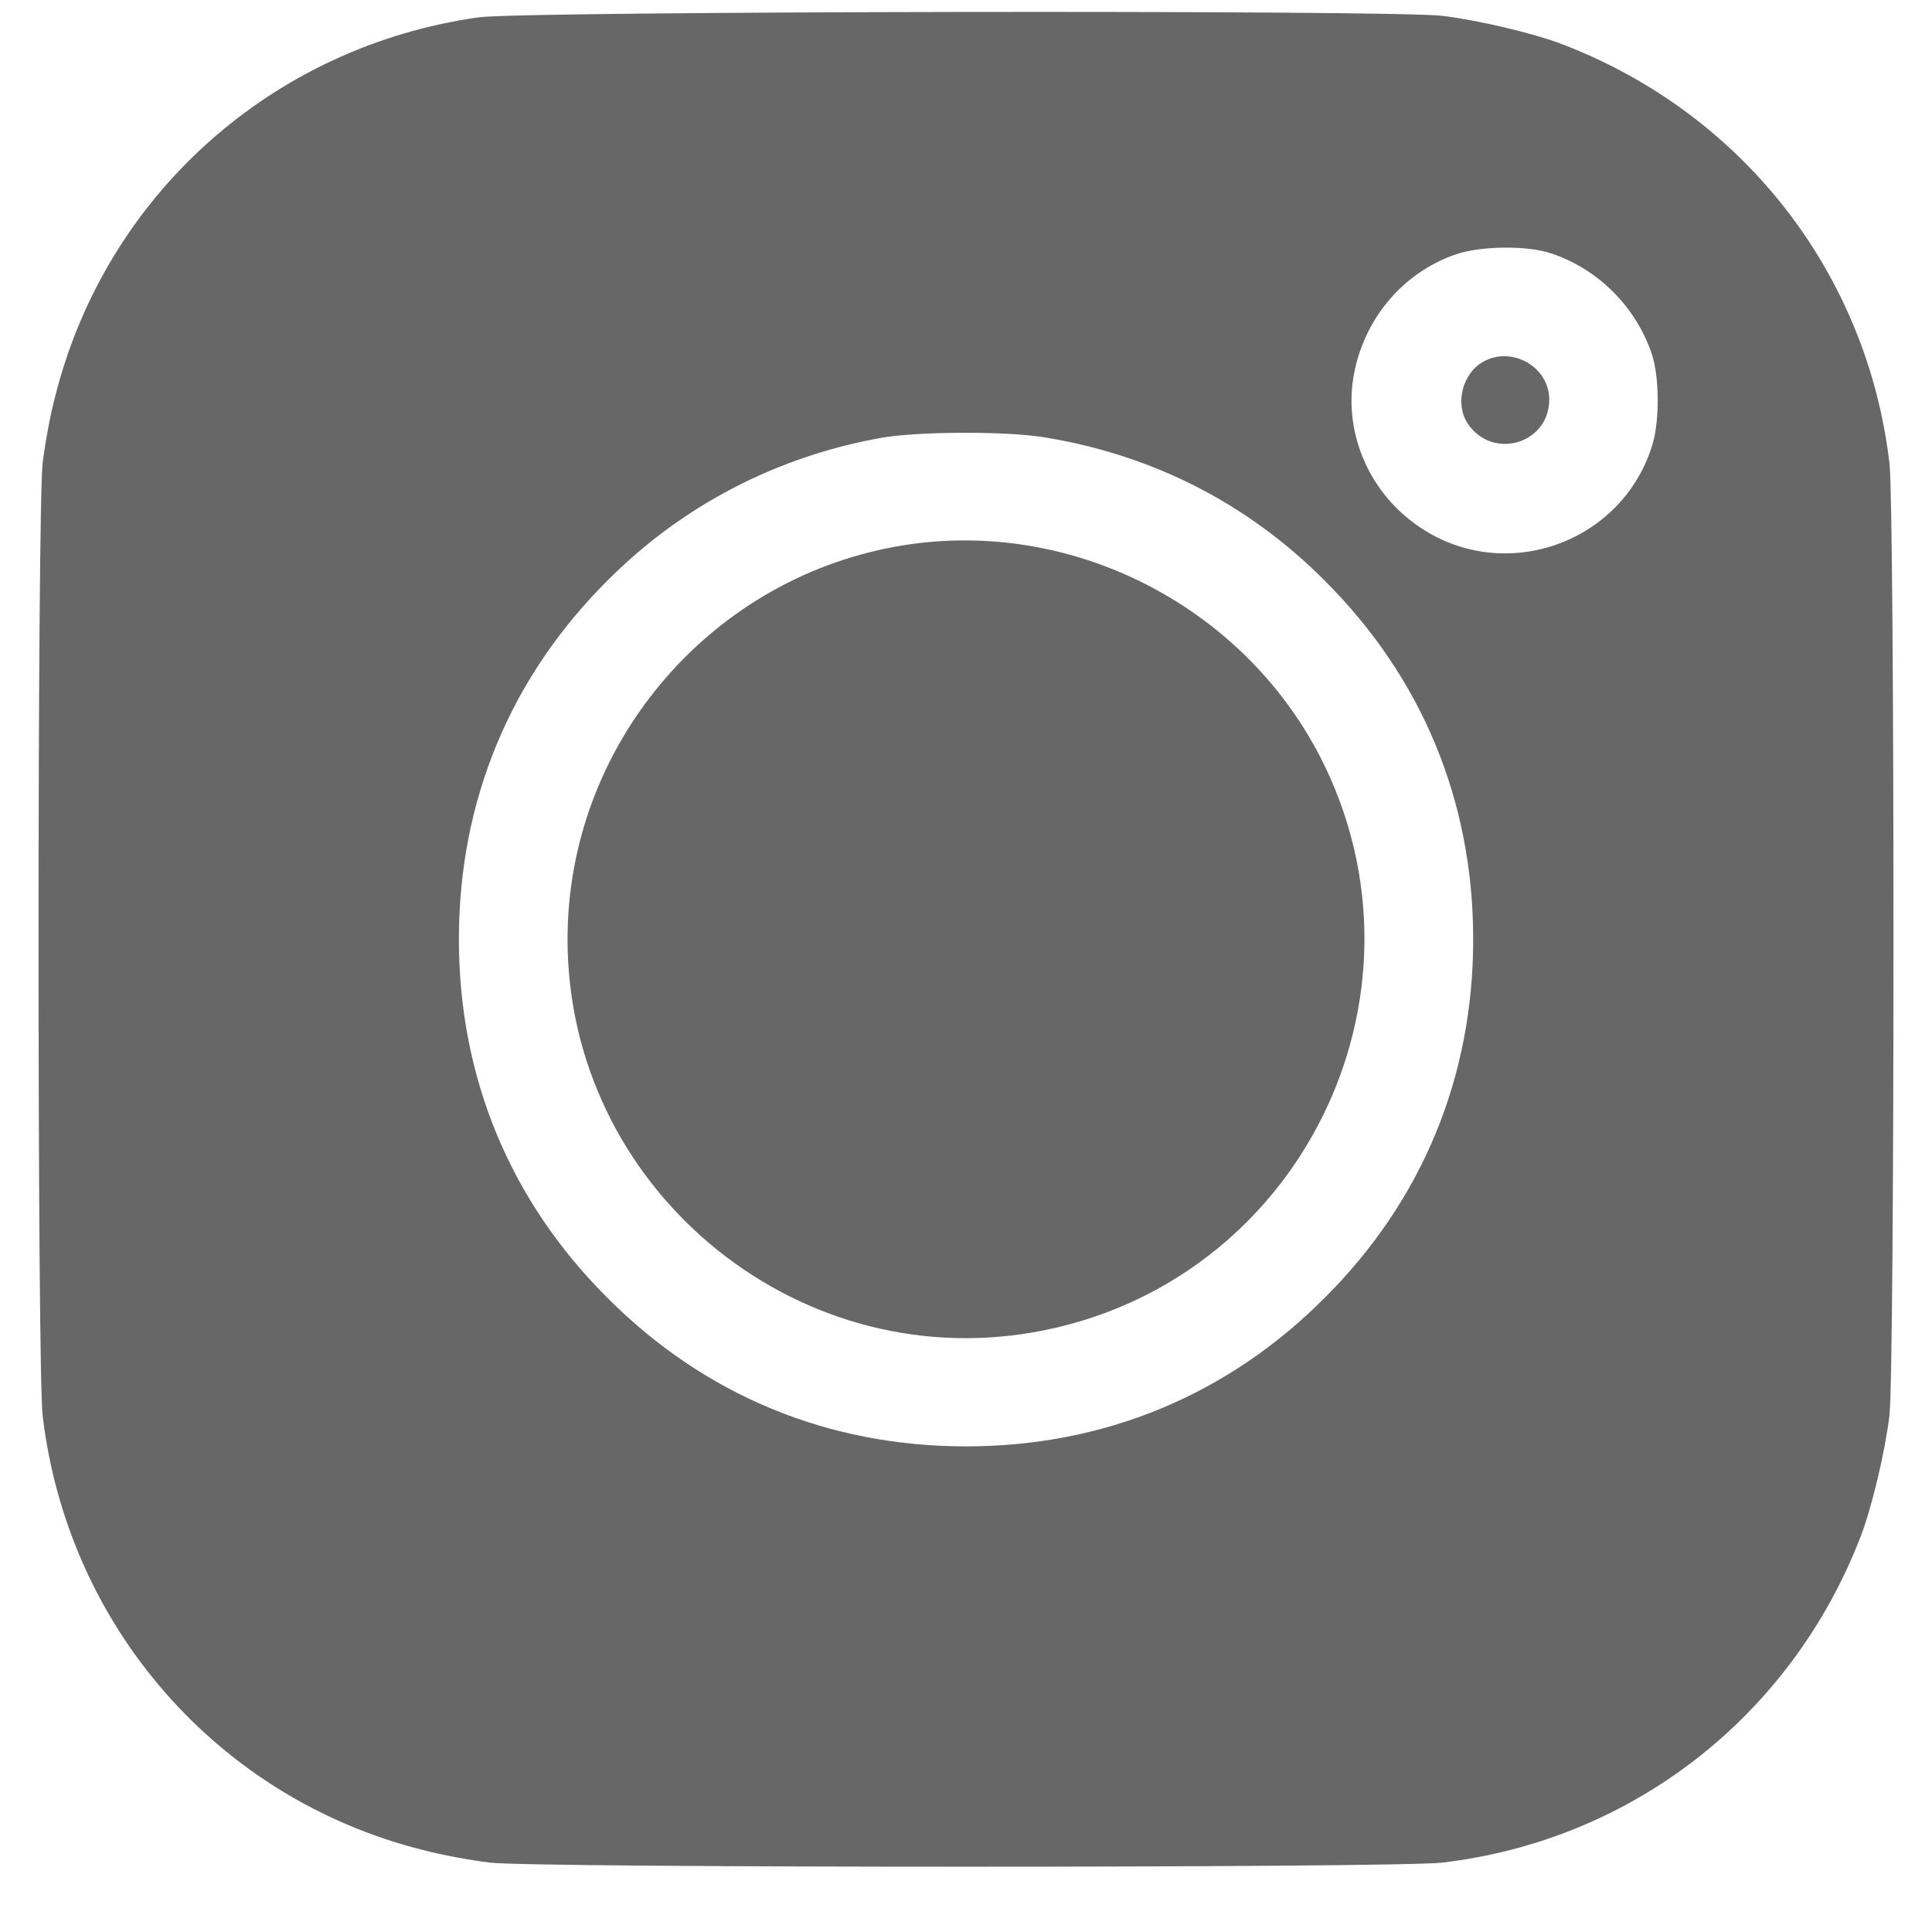
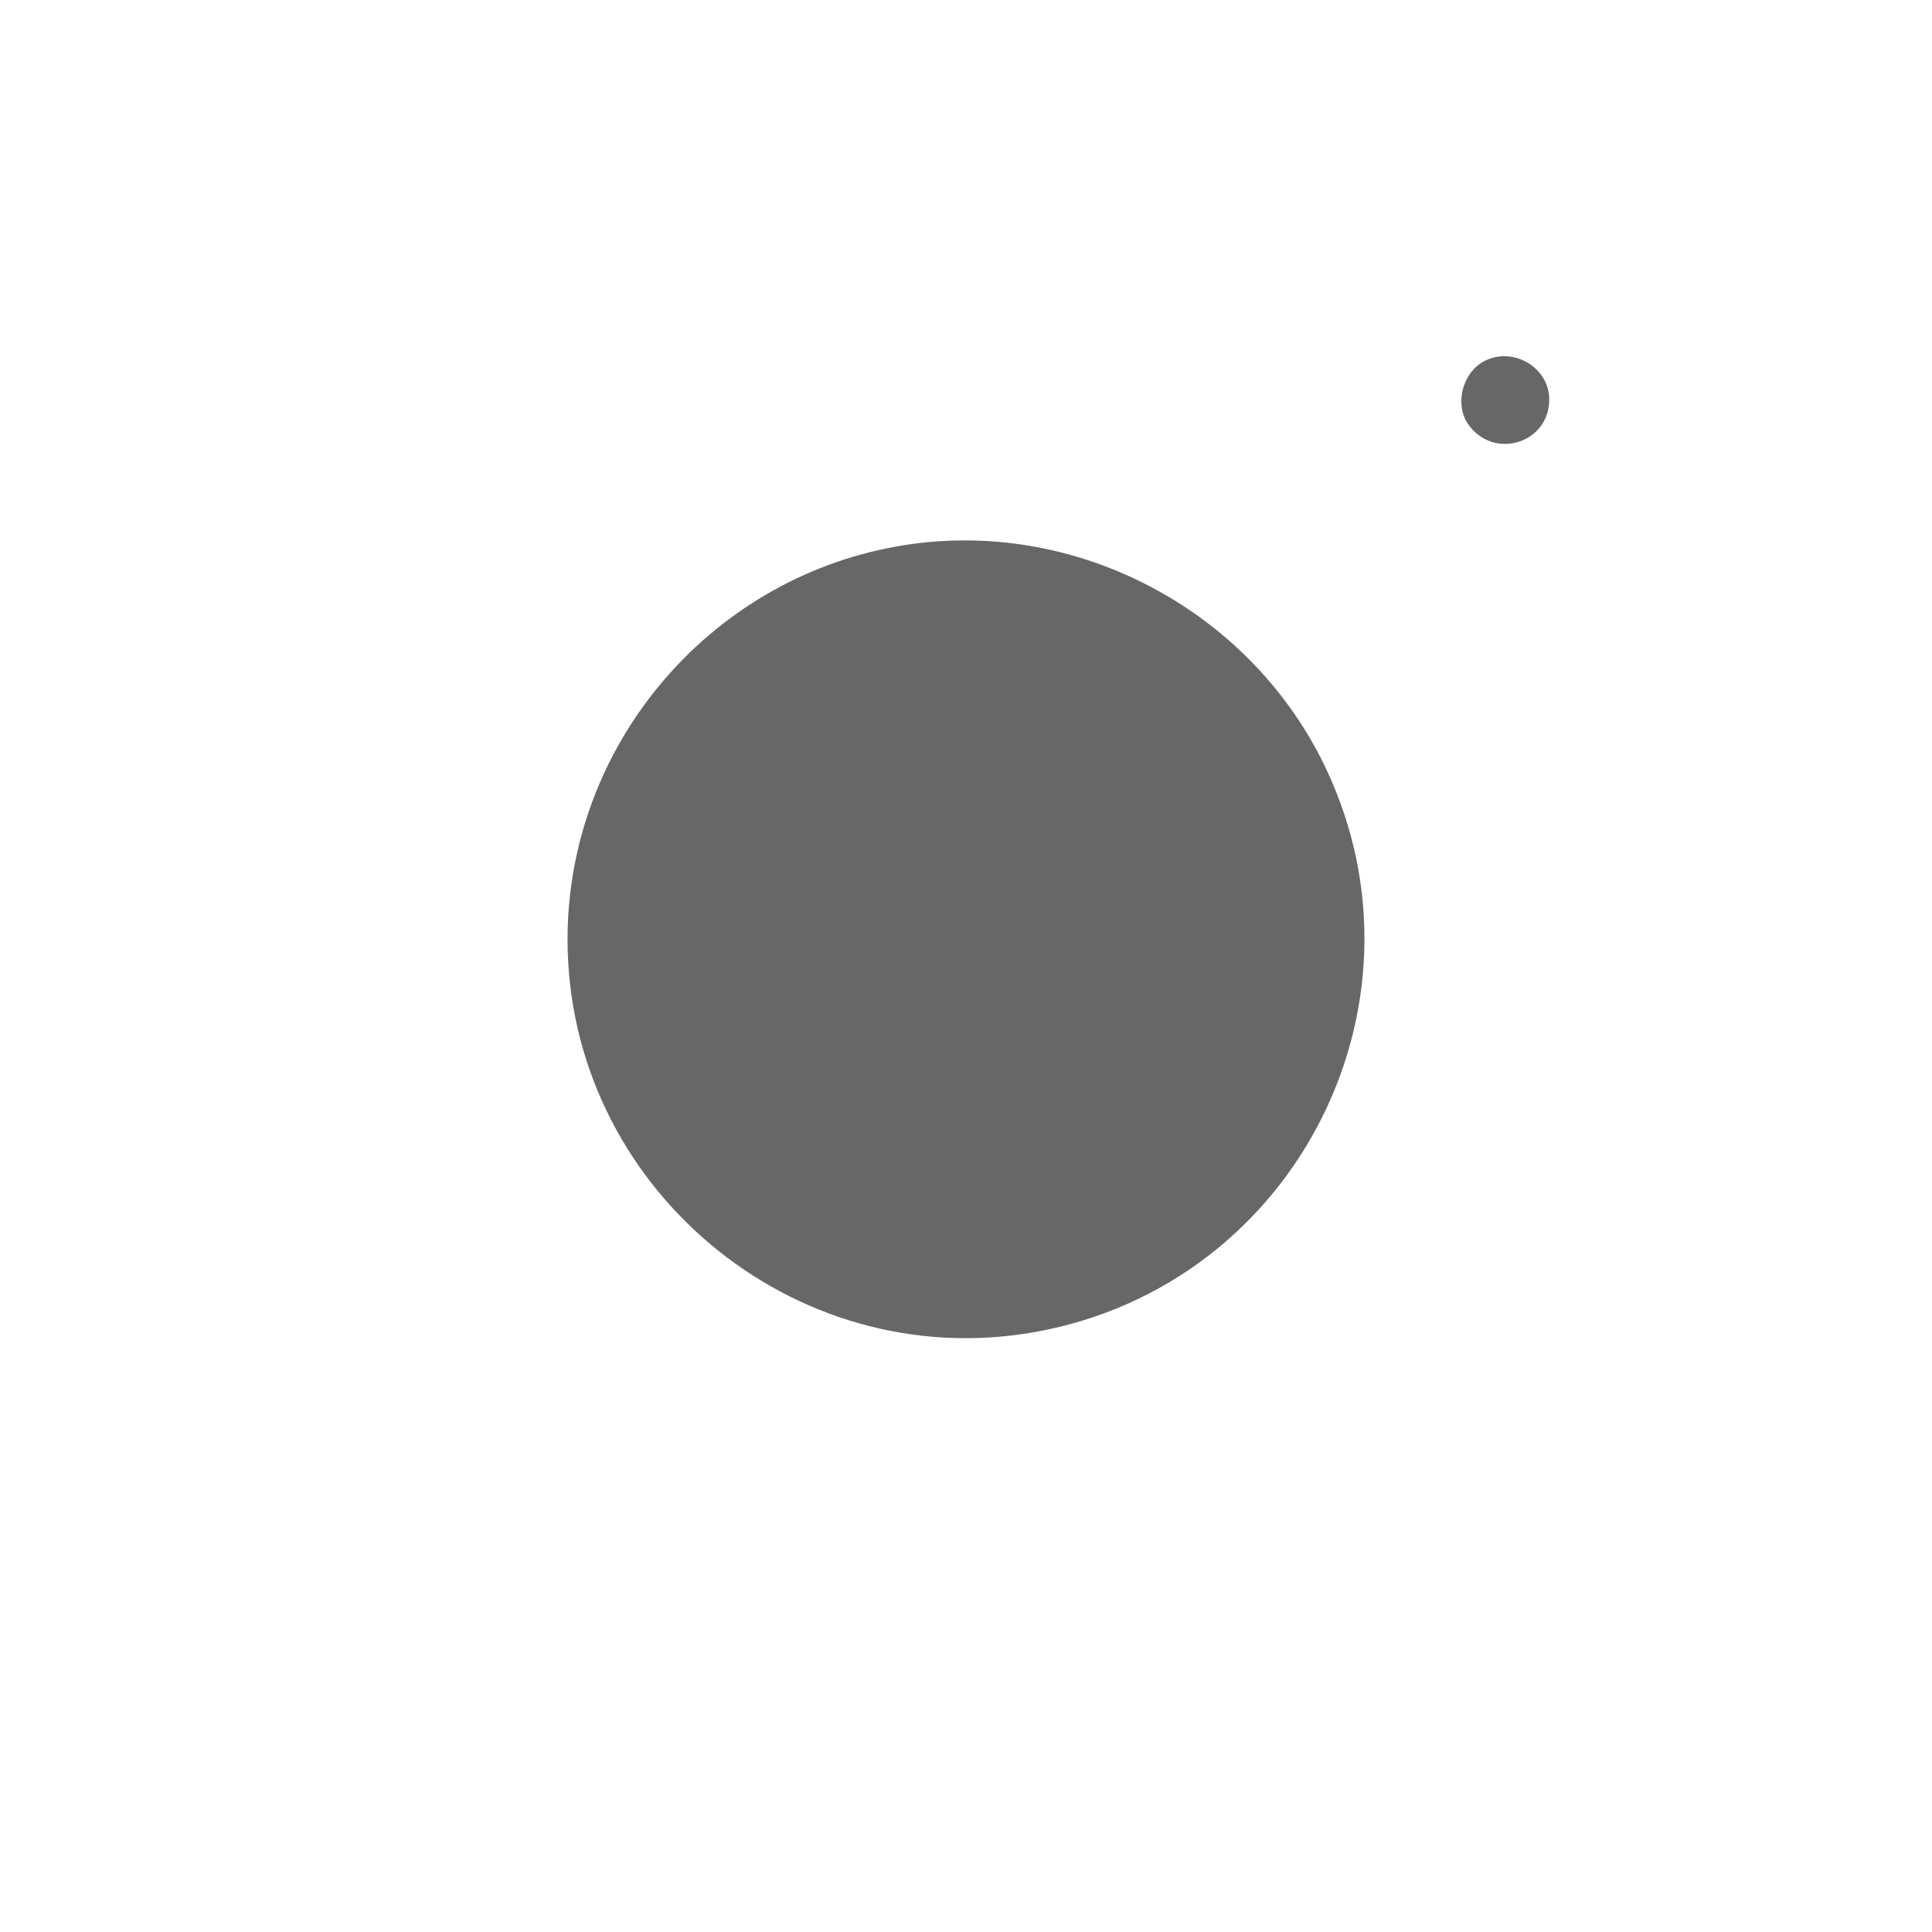
<svg xmlns="http://www.w3.org/2000/svg" width="24" height="24" viewBox="0 0 24 25" fill="none">
-   <path d="M5.696 0.224C3.024 0.599 0.872 2.521 0.216 5.123C0.15 5.366 0.08 5.755 0.052 5.99C-0.019 6.571 -0.019 17.737 0.052 18.318C0.375 21.051 2.321 23.273 4.969 23.938C5.213 24.004 5.606 24.074 5.836 24.102C6.417 24.173 17.583 24.173 18.164 24.102C20.625 23.812 22.683 22.204 23.578 19.879C23.724 19.499 23.892 18.787 23.949 18.318C24.019 17.737 24.019 6.571 23.949 5.99C23.658 3.529 22.05 1.471 19.725 0.576C19.346 0.43 18.633 0.262 18.164 0.205C17.522 0.126 6.253 0.144 5.696 0.224ZM19.575 3.28C20.18 3.482 20.667 3.969 20.874 4.579C20.972 4.869 20.977 5.441 20.883 5.751C20.499 7.021 18.985 7.565 17.883 6.829C17.236 6.402 16.894 5.638 17.011 4.893C17.133 4.143 17.644 3.529 18.342 3.29C18.661 3.182 19.266 3.173 19.575 3.28ZM13.031 5.662C14.424 5.891 15.652 6.519 16.641 7.513C17.902 8.769 18.563 10.368 18.563 12.154C18.563 13.94 17.902 15.538 16.641 16.794C15.385 18.055 13.786 18.716 12 18.716C10.214 18.716 8.616 18.055 7.36 16.794C6.099 15.538 5.438 13.94 5.438 12.154C5.438 10.368 6.099 8.769 7.36 7.513C8.33 6.538 9.563 5.901 10.922 5.662C11.405 5.582 12.544 5.577 13.031 5.662Z" fill="#676767" />
  <path d="M18.699 4.677C18.427 4.823 18.324 5.221 18.488 5.474C18.807 5.962 19.547 5.746 19.547 5.17C19.547 4.748 19.069 4.476 18.699 4.677Z" fill="#676767" />
  <path d="M11.091 7.073C8.648 7.513 6.844 9.669 6.844 12.154C6.844 15.337 9.745 17.784 12.872 17.24C16.308 16.64 18.173 12.885 16.58 9.787C15.548 7.794 13.289 6.674 11.091 7.073Z" fill="#676767" />
</svg>